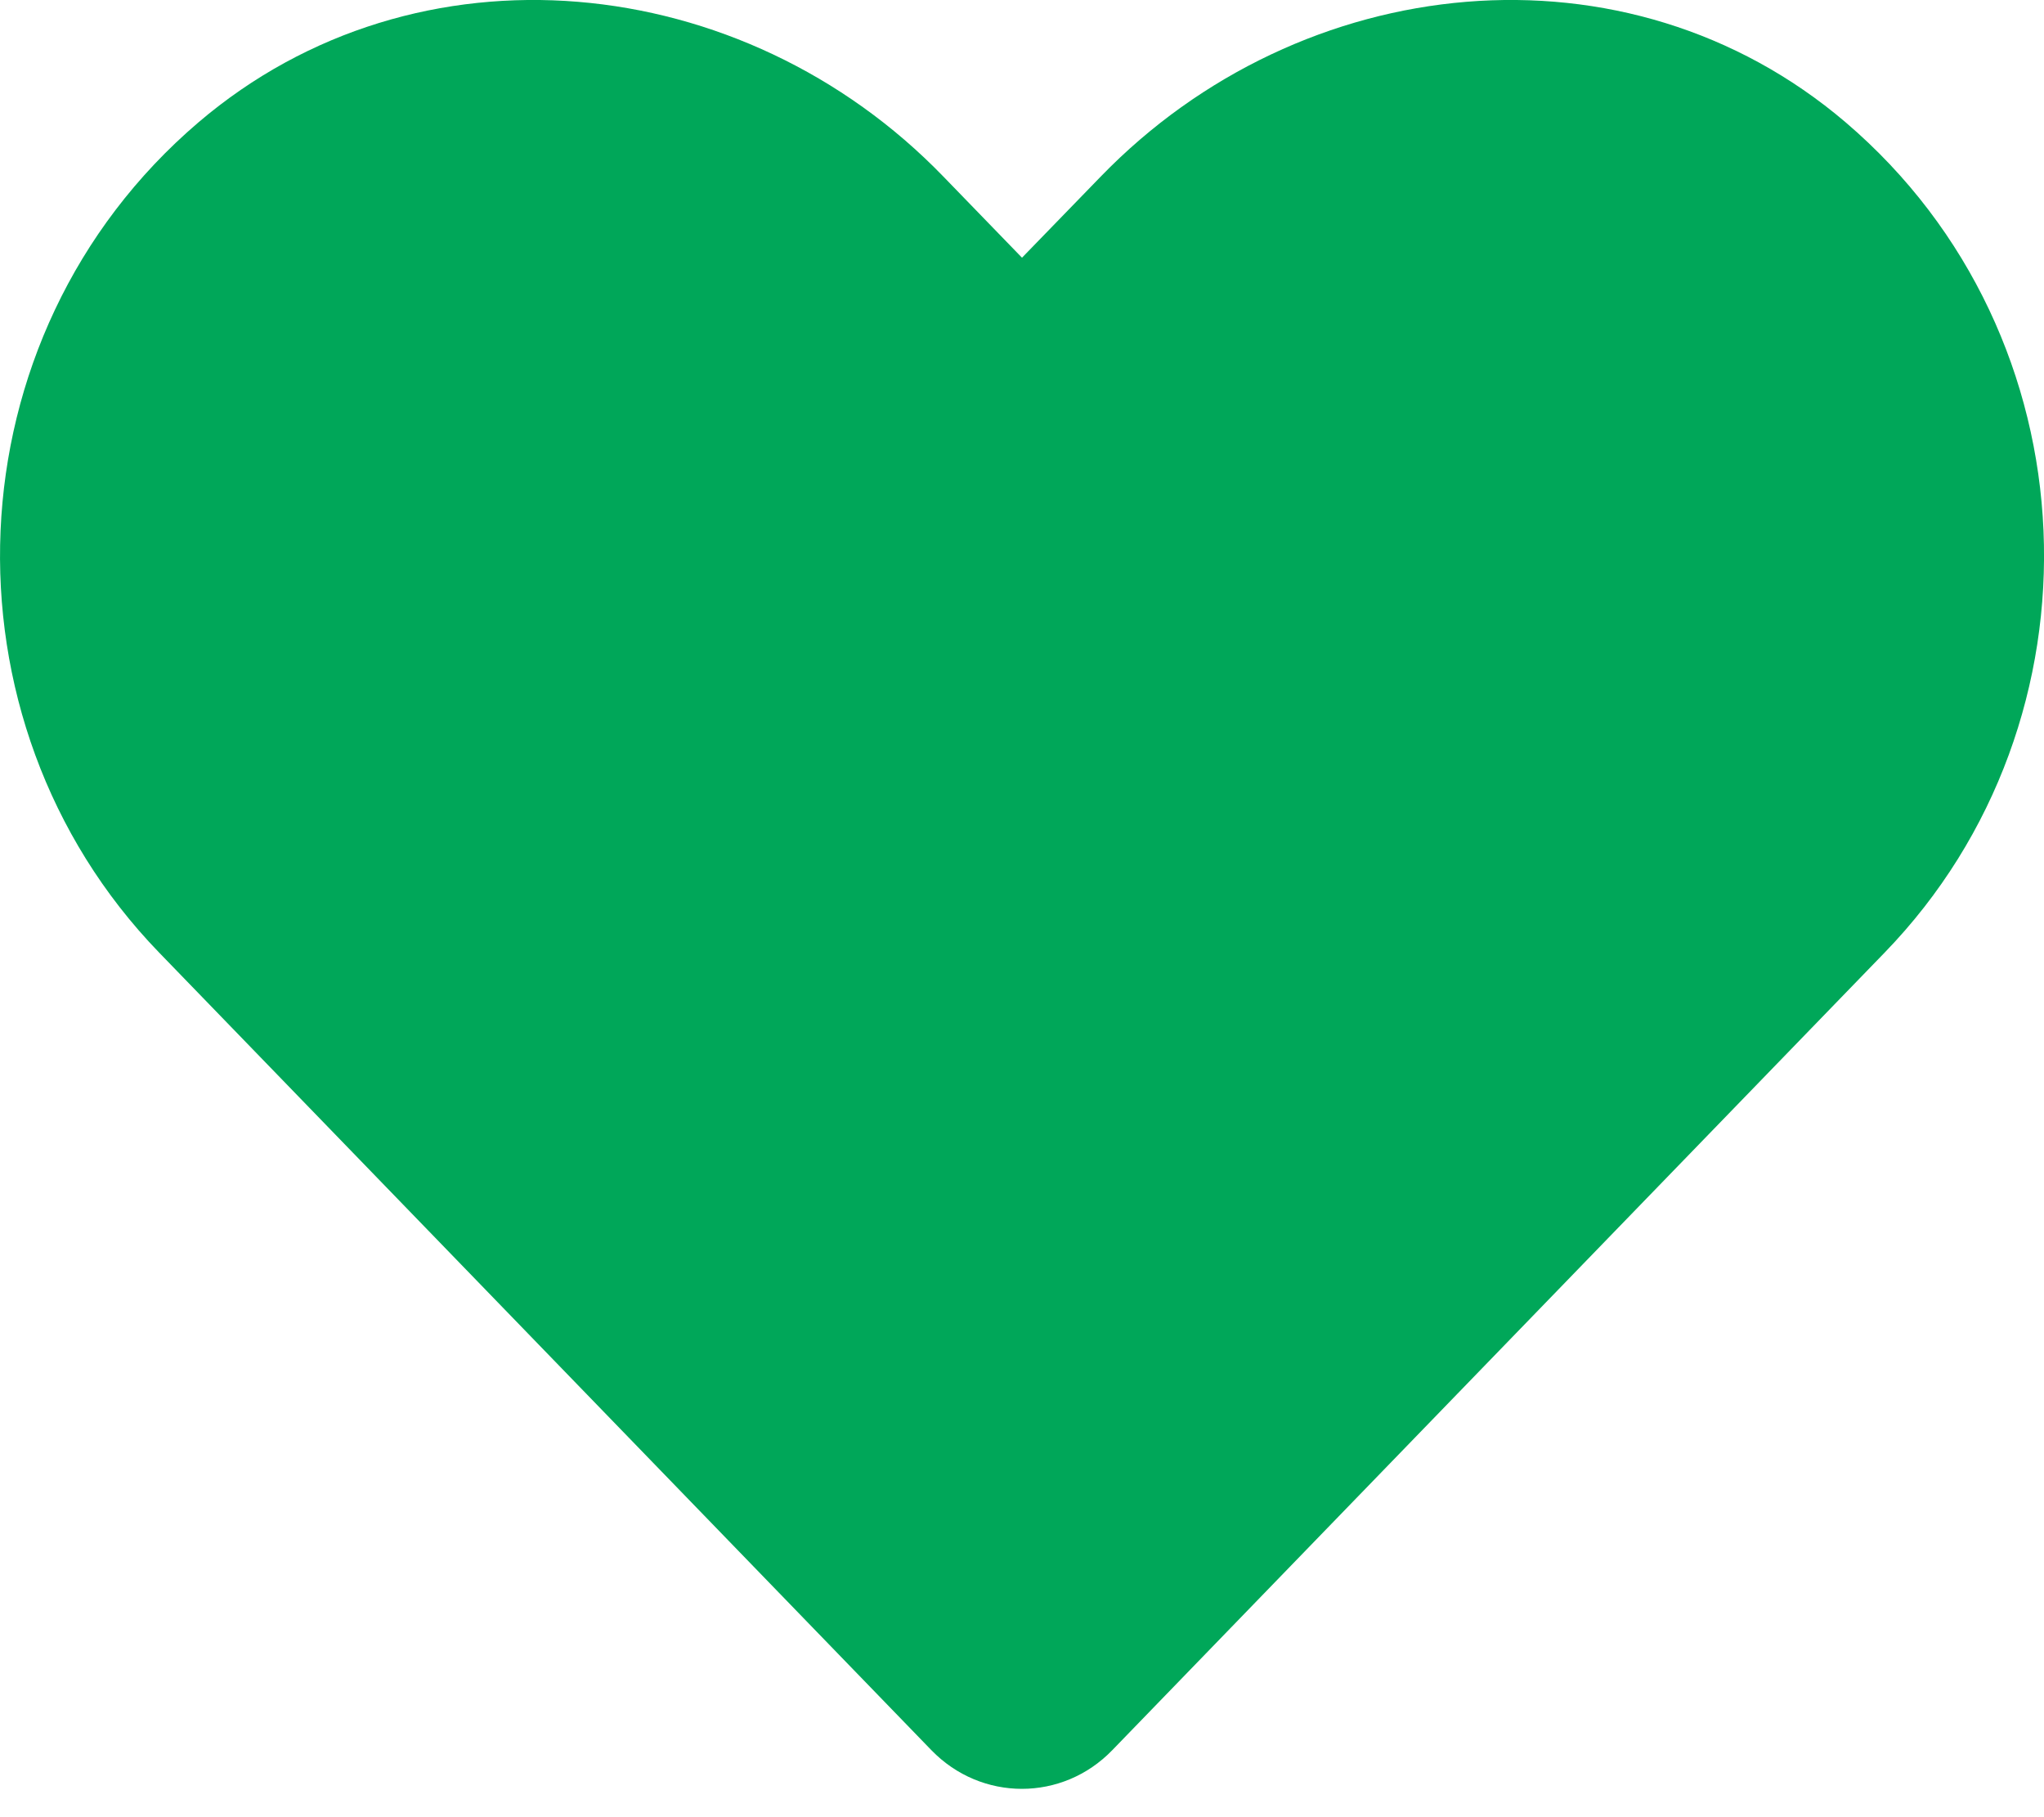
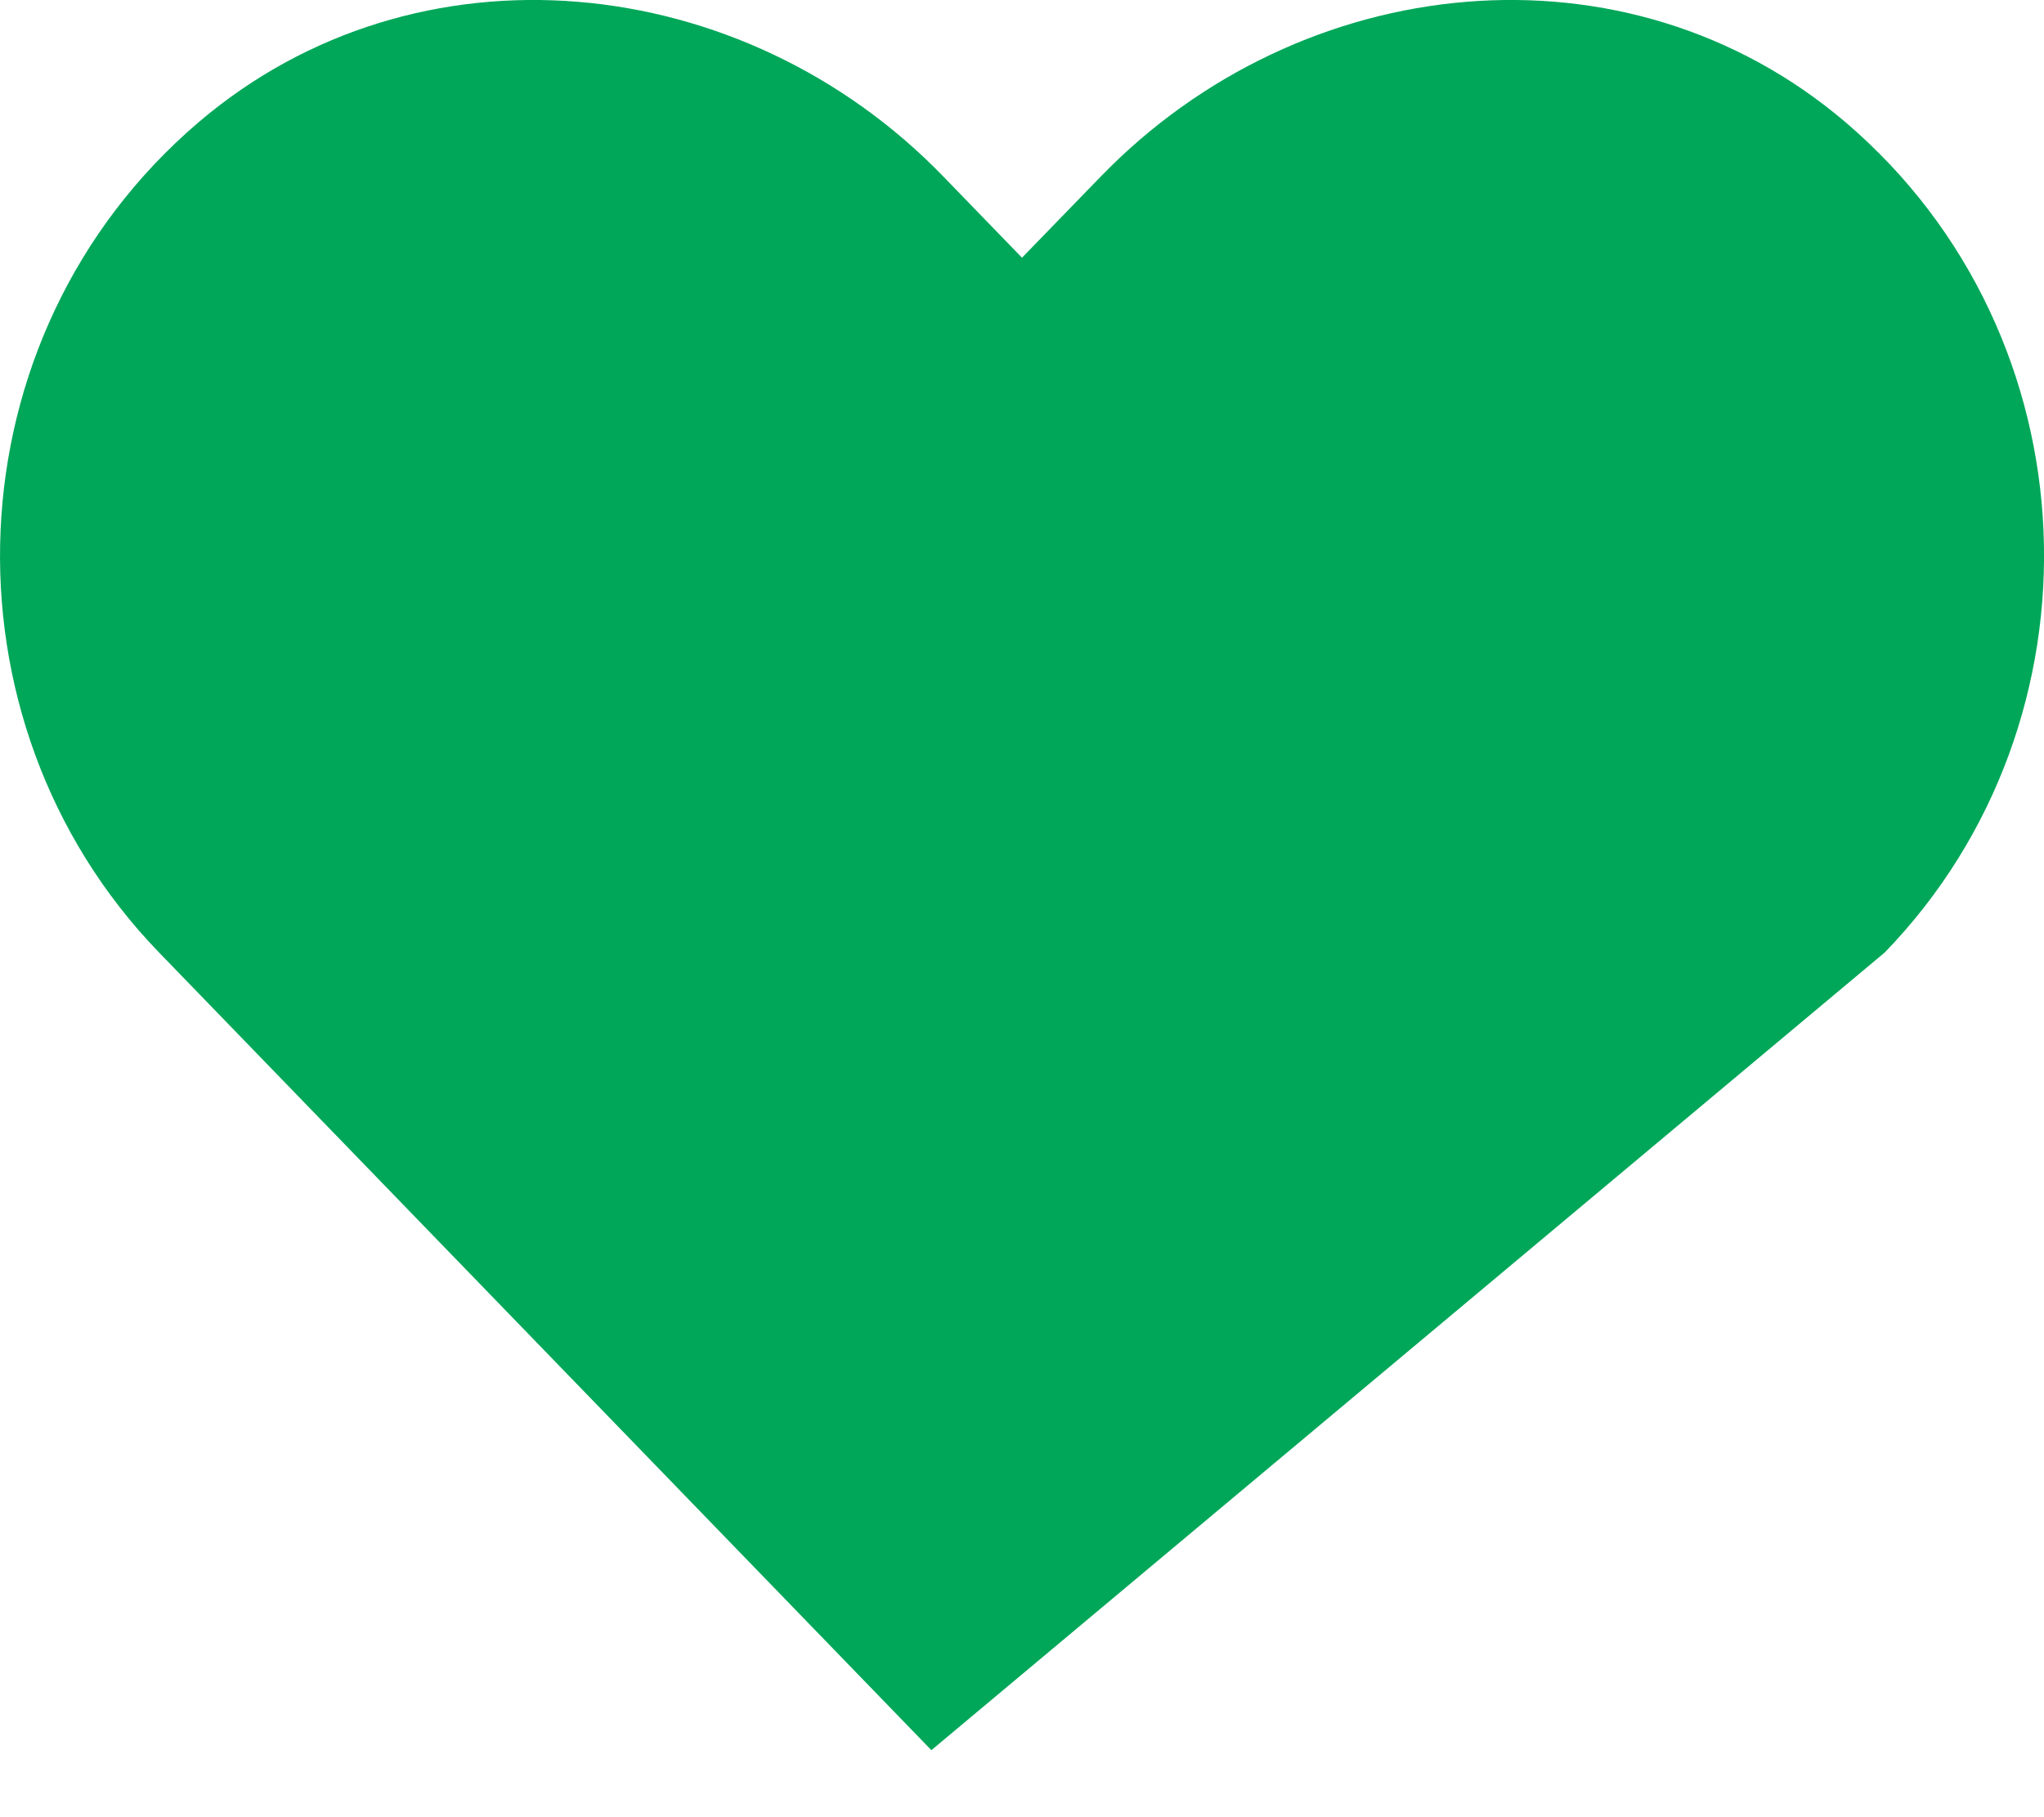
<svg xmlns="http://www.w3.org/2000/svg" width="18" height="16" viewBox="0 0 18 16" fill="none">
-   <path d="M16.253 1.077C14.327 -0.565 11.461 -0.27 9.693 1.555L9 2.269L8.308 1.555C6.543 -0.27 3.674 -0.565 1.748 1.077C-0.46 2.961 -0.576 6.343 1.4 8.386L8.202 15.41C8.642 15.864 9.356 15.864 9.795 15.41L16.598 8.386C18.577 6.343 18.461 2.961 16.253 1.077Z" fill="#00A759" />
+   <path d="M16.253 1.077C14.327 -0.565 11.461 -0.27 9.693 1.555L9 2.269L8.308 1.555C6.543 -0.27 3.674 -0.565 1.748 1.077C-0.46 2.961 -0.576 6.343 1.4 8.386L8.202 15.41L16.598 8.386C18.577 6.343 18.461 2.961 16.253 1.077Z" fill="#00A759" />
</svg>